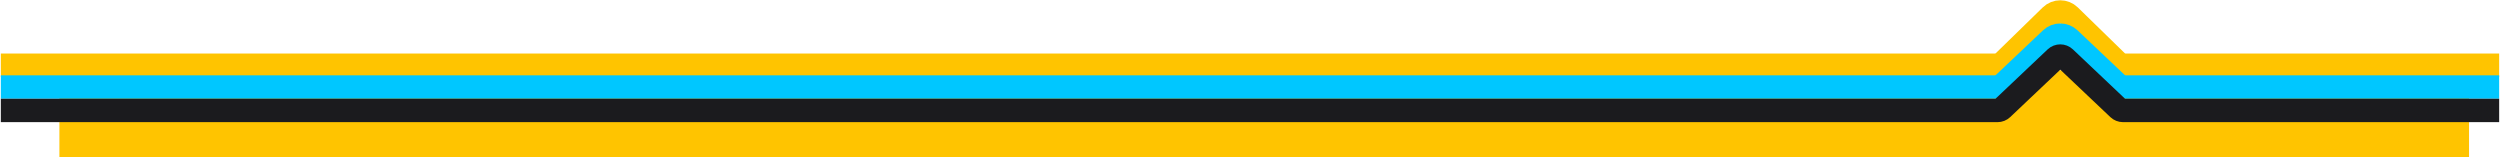
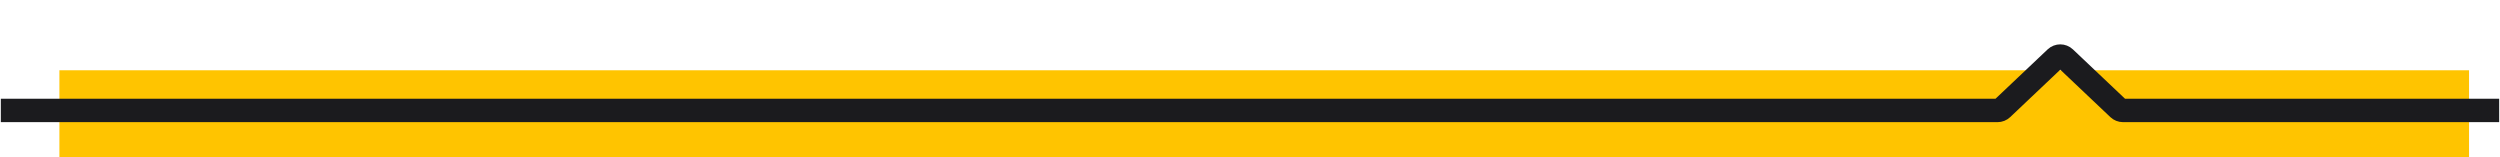
<svg xmlns="http://www.w3.org/2000/svg" width="1494" height="94" viewBox="0 0 1494 94" fill="none">
  <path fill-rule="evenodd" clip-rule="evenodd" d="M35.5 42C35.5 42 72.447 42 106 42C139.553 42 242.415 42 242.415 42H448.528H653.443H859.557H1064.47H1270.59H1440.75L1475.5 42V94H1440.75C1407.2 94 1338.89 94 1270.59 94C1201.08 94 1132.78 94 1064.47 94C996.167 94 927.862 94 859.557 94C791.252 94 721.748 94 653.443 94C585.138 94 516.833 94 448.528 94C380.223 94 311.918 94 242.415 94C174.11 94 105.805 94 72.252 94H35.5V42Z" fill="#FFC400" />
-   <path d="M0.5 39H1192.06C1194.15 39 1196.15 38.185 1197.65 36.729L1225.64 9.443C1228.75 6.415 1233.7 6.415 1236.81 9.443L1264.8 36.729C1266.29 38.185 1268.3 39 1270.38 39H1493.5" stroke="#FFC400" stroke-width="14" />
-   <path d="M0.5 52H1192.13C1194.18 52 1196.14 51.216 1197.63 49.809L1225.72 23.208C1228.81 20.287 1233.64 20.287 1236.72 23.208L1264.82 49.809C1266.3 51.216 1268.27 52 1270.32 52H1493.5" stroke="#00C7FF" stroke-width="14" />
  <path d="M0.5 66H1193.72C1194.75 66 1195.73 65.608 1196.47 64.904L1228.47 34.604C1230.02 33.144 1232.43 33.144 1233.97 34.604L1265.97 64.904C1266.72 65.608 1267.7 66 1268.72 66H1493.5" stroke="#1B1B1E" stroke-width="14" />
</svg>